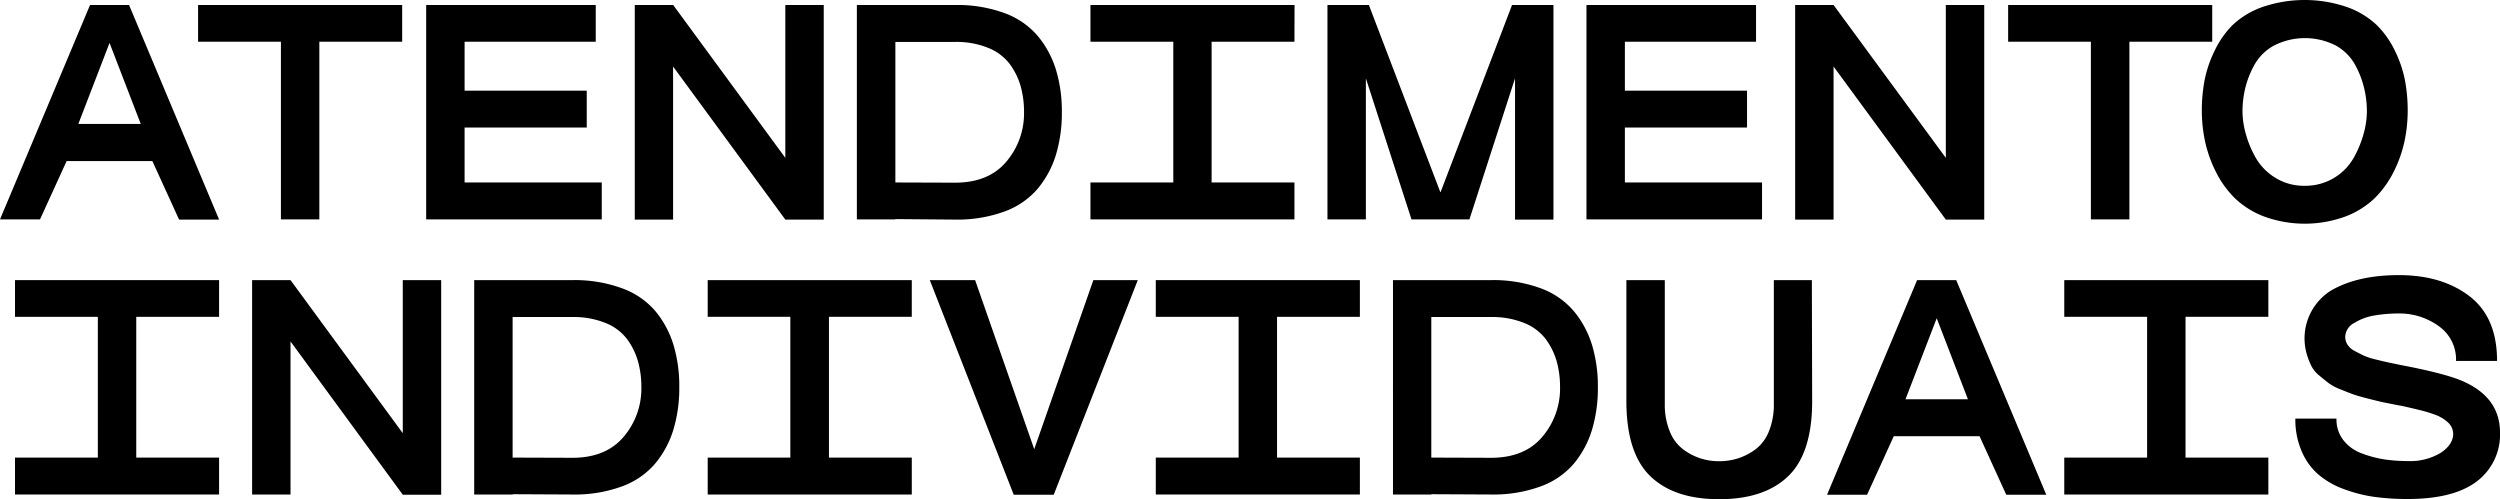
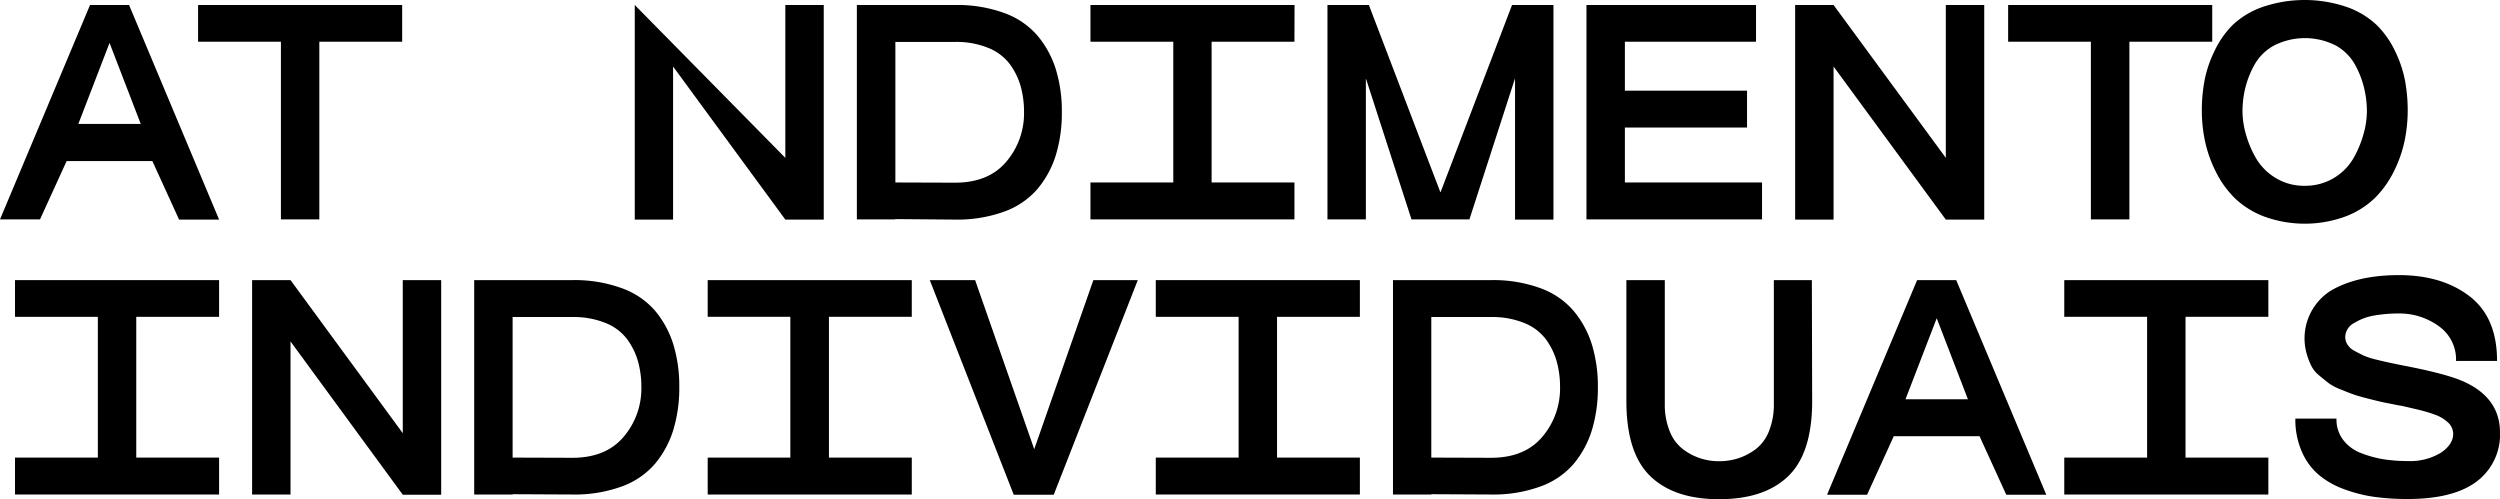
<svg xmlns="http://www.w3.org/2000/svg" id="Atendimento_Individual" data-name="Atendimento Individual" width="499.79" height="99.76" viewBox="0 0 499.79 99.76">
  <g>
    <path d="M25.8,1l18,42.9h-8l-5.34-11.7H13.32L8,43.86H0L18,1ZM21.9,8.58l-6.24,16.2H28.14Z" />
    <path d="M80.4,1V8.34H63.84V43.86H56.16V8.34H39.6V1Z" />
-     <path d="M92.88,36.48H120.3v7.38H85.2V1h33.9V8.34H92.88v9.78H117.3V25.5H92.88Z" />
-     <path d="M157,1h7.68v42.9H157l-22.44-30.6v30.6H126.9V1h7.68L157,31.56Z" />
+     <path d="M157,1h7.68v42.9H157l-22.44-30.6v30.6H126.9V1L157,31.56Z" />
    <path d="M190.92,1a27.46,27.46,0,0,1,9.9,1.62,15.82,15.82,0,0,1,6.66,4.59,19.51,19.51,0,0,1,3.63,6.75,28.55,28.55,0,0,1,1.17,8.46,28.85,28.85,0,0,1-1.17,8.49,19.47,19.47,0,0,1-3.63,6.78,15.82,15.82,0,0,1-6.66,4.59,27.46,27.46,0,0,1-9.9,1.62L179,43.8v.06H171.3V1Zm0,35.52q6.72,0,10.26-4.2a14.88,14.88,0,0,0,3.54-9.9,19.06,19.06,0,0,0-.66-5.13,13.86,13.86,0,0,0-2.16-4.44,10,10,0,0,0-4.32-3.27,16.93,16.93,0,0,0-6.66-1.2H179V36.48Z" />
    <path d="M258.78,8.34H242.22V36.48h16.56v7.38H218V36.48h16.56V8.34H218V1h40.8Z" />
    <path d="M310.56,1v42.9h-7.68V15.66l-9.12,28.2H282.18l-9.12-28.2v28.2h-7.68V1h8.28L287.94,38.4H288L302.28,1Z" />
    <path d="M324.84,36.48h27.42v7.38h-35.1V1h33.9V8.34H324.84v9.78h24.42V25.5H324.84Z" />
    <path d="M389,1h7.68v42.9H389l-22.44-30.6v30.6h-7.68V1h7.68L389,31.56Z" />
    <path d="M442.26,1V8.34H425.7V43.86H418V8.34H401.46V1Z" />
    <path d="M452.28,1.41a26.08,26.08,0,0,1,16.92,0A16.81,16.81,0,0,1,475.14,5a18.39,18.39,0,0,1,3.66,5.19,23.63,23.63,0,0,1,2,5.91,33,33,0,0,1,.54,6,29.84,29.84,0,0,1-.63,6.09,25.23,25.23,0,0,1-2.13,6.06,20,20,0,0,1-3.78,5.31,17.28,17.28,0,0,1-5.91,3.72,23.67,23.67,0,0,1-16.26,0,17.19,17.19,0,0,1-5.91-3.72,19.75,19.75,0,0,1-3.78-5.31,25.23,25.23,0,0,1-2.13-6.06,29.84,29.84,0,0,1-.63-6.09,33,33,0,0,1,.54-6,23.63,23.63,0,0,1,2-5.91A18.39,18.39,0,0,1,446.34,5,16.72,16.72,0,0,1,452.28,1.41Zm2.61,34.14a10.82,10.82,0,0,0,5.85,1.59,11.08,11.08,0,0,0,9.78-5.55,21.16,21.16,0,0,0,2-4.83,17,17,0,0,0,.66-4.5,20.11,20.11,0,0,0-.54-4.59A18.72,18.72,0,0,0,470.85,13,9.94,9.94,0,0,0,467,9.12a13.6,13.6,0,0,0-12.42,0,9.94,9.94,0,0,0-3.9,3.87,18.72,18.72,0,0,0-1.83,4.68,20.11,20.11,0,0,0-.54,4.59,17,17,0,0,0,.66,4.5,20.59,20.59,0,0,0,2,4.8A11.36,11.36,0,0,0,454.89,35.55Z" />
    <path d="M43.8,63.34H27.24V91.48H43.8v7.38H3V91.48H19.56V63.34H3V56H43.8Z" />
    <path d="M80.52,56H88.2v42.9H80.52L58.08,68.26v30.6H50.4V56h7.68l22.44,30.6Z" />
    <path d="M114.42,56a27.46,27.46,0,0,1,9.9,1.62A15.82,15.82,0,0,1,131,62.17a19.51,19.51,0,0,1,3.63,6.75,28.55,28.55,0,0,1,1.17,8.46,28.85,28.85,0,0,1-1.17,8.49A19.47,19.47,0,0,1,131,92.65a15.82,15.82,0,0,1-6.66,4.59,27.46,27.46,0,0,1-9.9,1.62l-11.94-.06v.06H94.8V56Zm0,35.52q6.72,0,10.26-4.2a14.88,14.88,0,0,0,3.54-9.9,19.06,19.06,0,0,0-.66-5.13,13.86,13.86,0,0,0-2.16-4.44,10,10,0,0,0-4.32-3.27,16.93,16.93,0,0,0-6.66-1.2H102.48V91.48Z" />
    <path d="M182.28,63.34H165.72V91.48h16.56v7.38h-40.8V91.48H158V63.34H141.48V56h40.8Z" />
    <path d="M185.88,56h9.06L206.76,89.8,218.58,56h8.88l-16.8,42.9h-8Z" />
    <path d="M271.86,63.34H255.3V91.48h16.56v7.38h-40.8V91.48h16.56V63.34H231.06V56h40.8Z" />
    <path d="M298.08,56a27.46,27.46,0,0,1,9.9,1.62,15.82,15.82,0,0,1,6.66,4.59,19.51,19.51,0,0,1,3.63,6.75,28.55,28.55,0,0,1,1.17,8.46,28.85,28.85,0,0,1-1.17,8.49,19.47,19.47,0,0,1-3.63,6.78A15.82,15.82,0,0,1,308,97.24a27.46,27.46,0,0,1-9.9,1.62l-11.94-.06v.06h-7.68V56Zm0,35.52q6.72,0,10.26-4.2a14.88,14.88,0,0,0,3.54-9.9,19.06,19.06,0,0,0-.66-5.13,13.86,13.86,0,0,0-2.16-4.44,10,10,0,0,0-4.32-3.27,16.93,16.93,0,0,0-6.66-1.2H286.14V91.48Z" />
    <path d="M362.22,56l.06,24.18q0,10.38-4.77,15t-13.83,4.62q-9,0-13.77-4.62t-4.77-15V56h7.68V80.74a14.1,14.1,0,0,0,1,5.52,8.29,8.29,0,0,0,2.67,3.57,11.69,11.69,0,0,0,7.2,2.37,12.45,12.45,0,0,0,3.78-.57,12,12,0,0,0,3.48-1.8,8.29,8.29,0,0,0,2.67-3.57,14.1,14.1,0,0,0,1-5.52V56Z" />
    <path d="M391.08,56l18,42.9h-8l-5.34-11.7H378.6l-5.34,11.7h-8l18-42.9Zm-3.9,7.62-6.24,16.2h12.48Z" />
    <path d="M453.48,63.34H436.92V91.48h16.56v7.38h-40.8V91.48h16.56V63.34H412.68V56h40.8Z" />
    <path d="M499.79,86.38a11.72,11.72,0,0,1-4.61,9.84q-4.64,3.54-13.86,3.54a48.63,48.63,0,0,1-6.6-.42,28.65,28.65,0,0,1-6.06-1.53,16.84,16.84,0,0,1-5.1-2.88,12.69,12.69,0,0,1-3.39-4.65,15.83,15.83,0,0,1-1.29-6.6h8.22A6.71,6.71,0,0,0,468.48,88a8.18,8.18,0,0,0,3.69,2.64,22.14,22.14,0,0,0,4.5,1.2,31,31,0,0,0,4.65.33A11.78,11.78,0,0,0,488,90.49c1.61-1.1,2.43-2.35,2.43-3.75a3.1,3.1,0,0,0-1-2.25,7.53,7.53,0,0,0-2.64-1.59,29.79,29.79,0,0,0-3.36-1c-1.17-.28-2.28-.54-3.36-.78a6.85,6.85,0,0,1-.73-.12l-3-.6c-.56-.12-1.5-.35-2.84-.69s-2.32-.62-2.95-.84-1.47-.55-2.57-1a10.26,10.26,0,0,1-2.46-1.29c-.54-.42-1.18-.94-1.93-1.56A5.94,5.94,0,0,1,462,73a13.91,13.91,0,0,1-.9-2.43A11.28,11.28,0,0,1,466,58.09Q471.3,55,479.58,55q8.63,0,14.13,4.23t5.49,12.93H491a8.14,8.14,0,0,0-3.51-7,13.33,13.33,0,0,0-7.89-2.49,28.83,28.83,0,0,0-4.86.39,11.19,11.19,0,0,0-4.08,1.5,3.25,3.25,0,0,0-1.81,2.79,2.9,2.9,0,0,0,.46,1.56,3.7,3.7,0,0,0,1.44,1.26q1,.54,1.83.93a13.68,13.68,0,0,0,2.43.78q1.58.39,2.43.57l2.58.54c6.12,1.16,10.33,2.28,12.66,3.36Q499.74,79.6,499.79,86.38Z" />
  </g>
</svg>